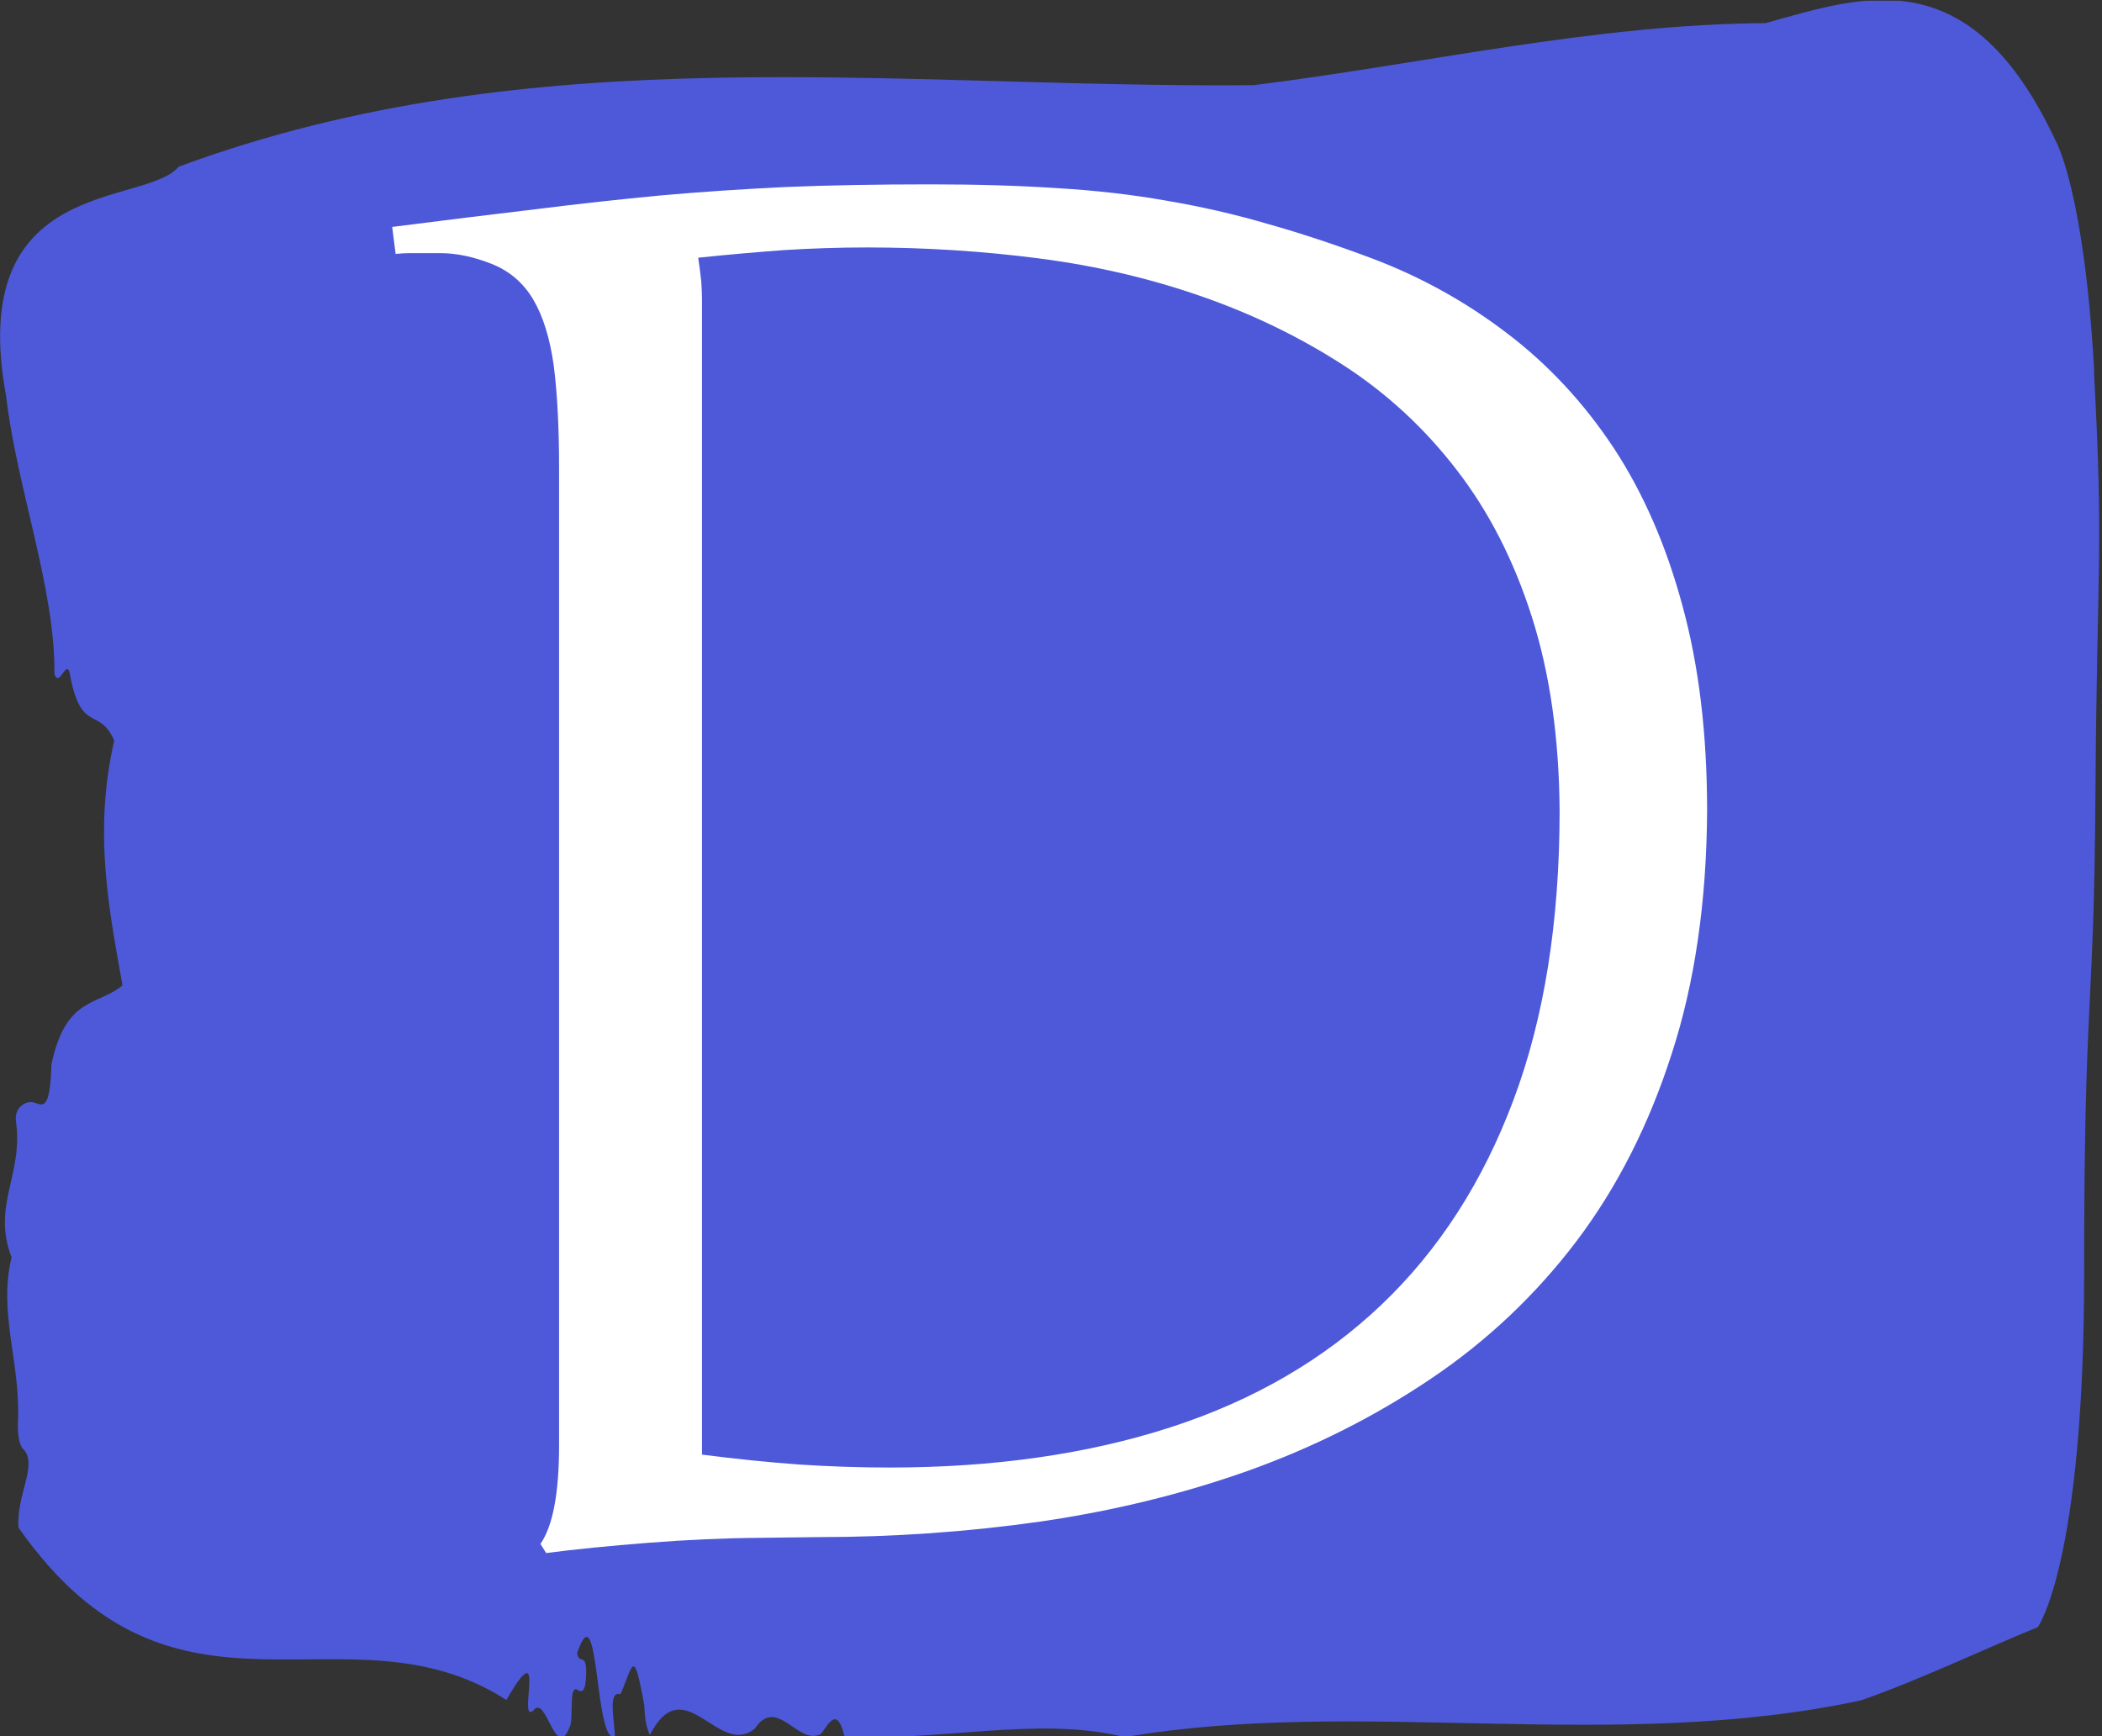
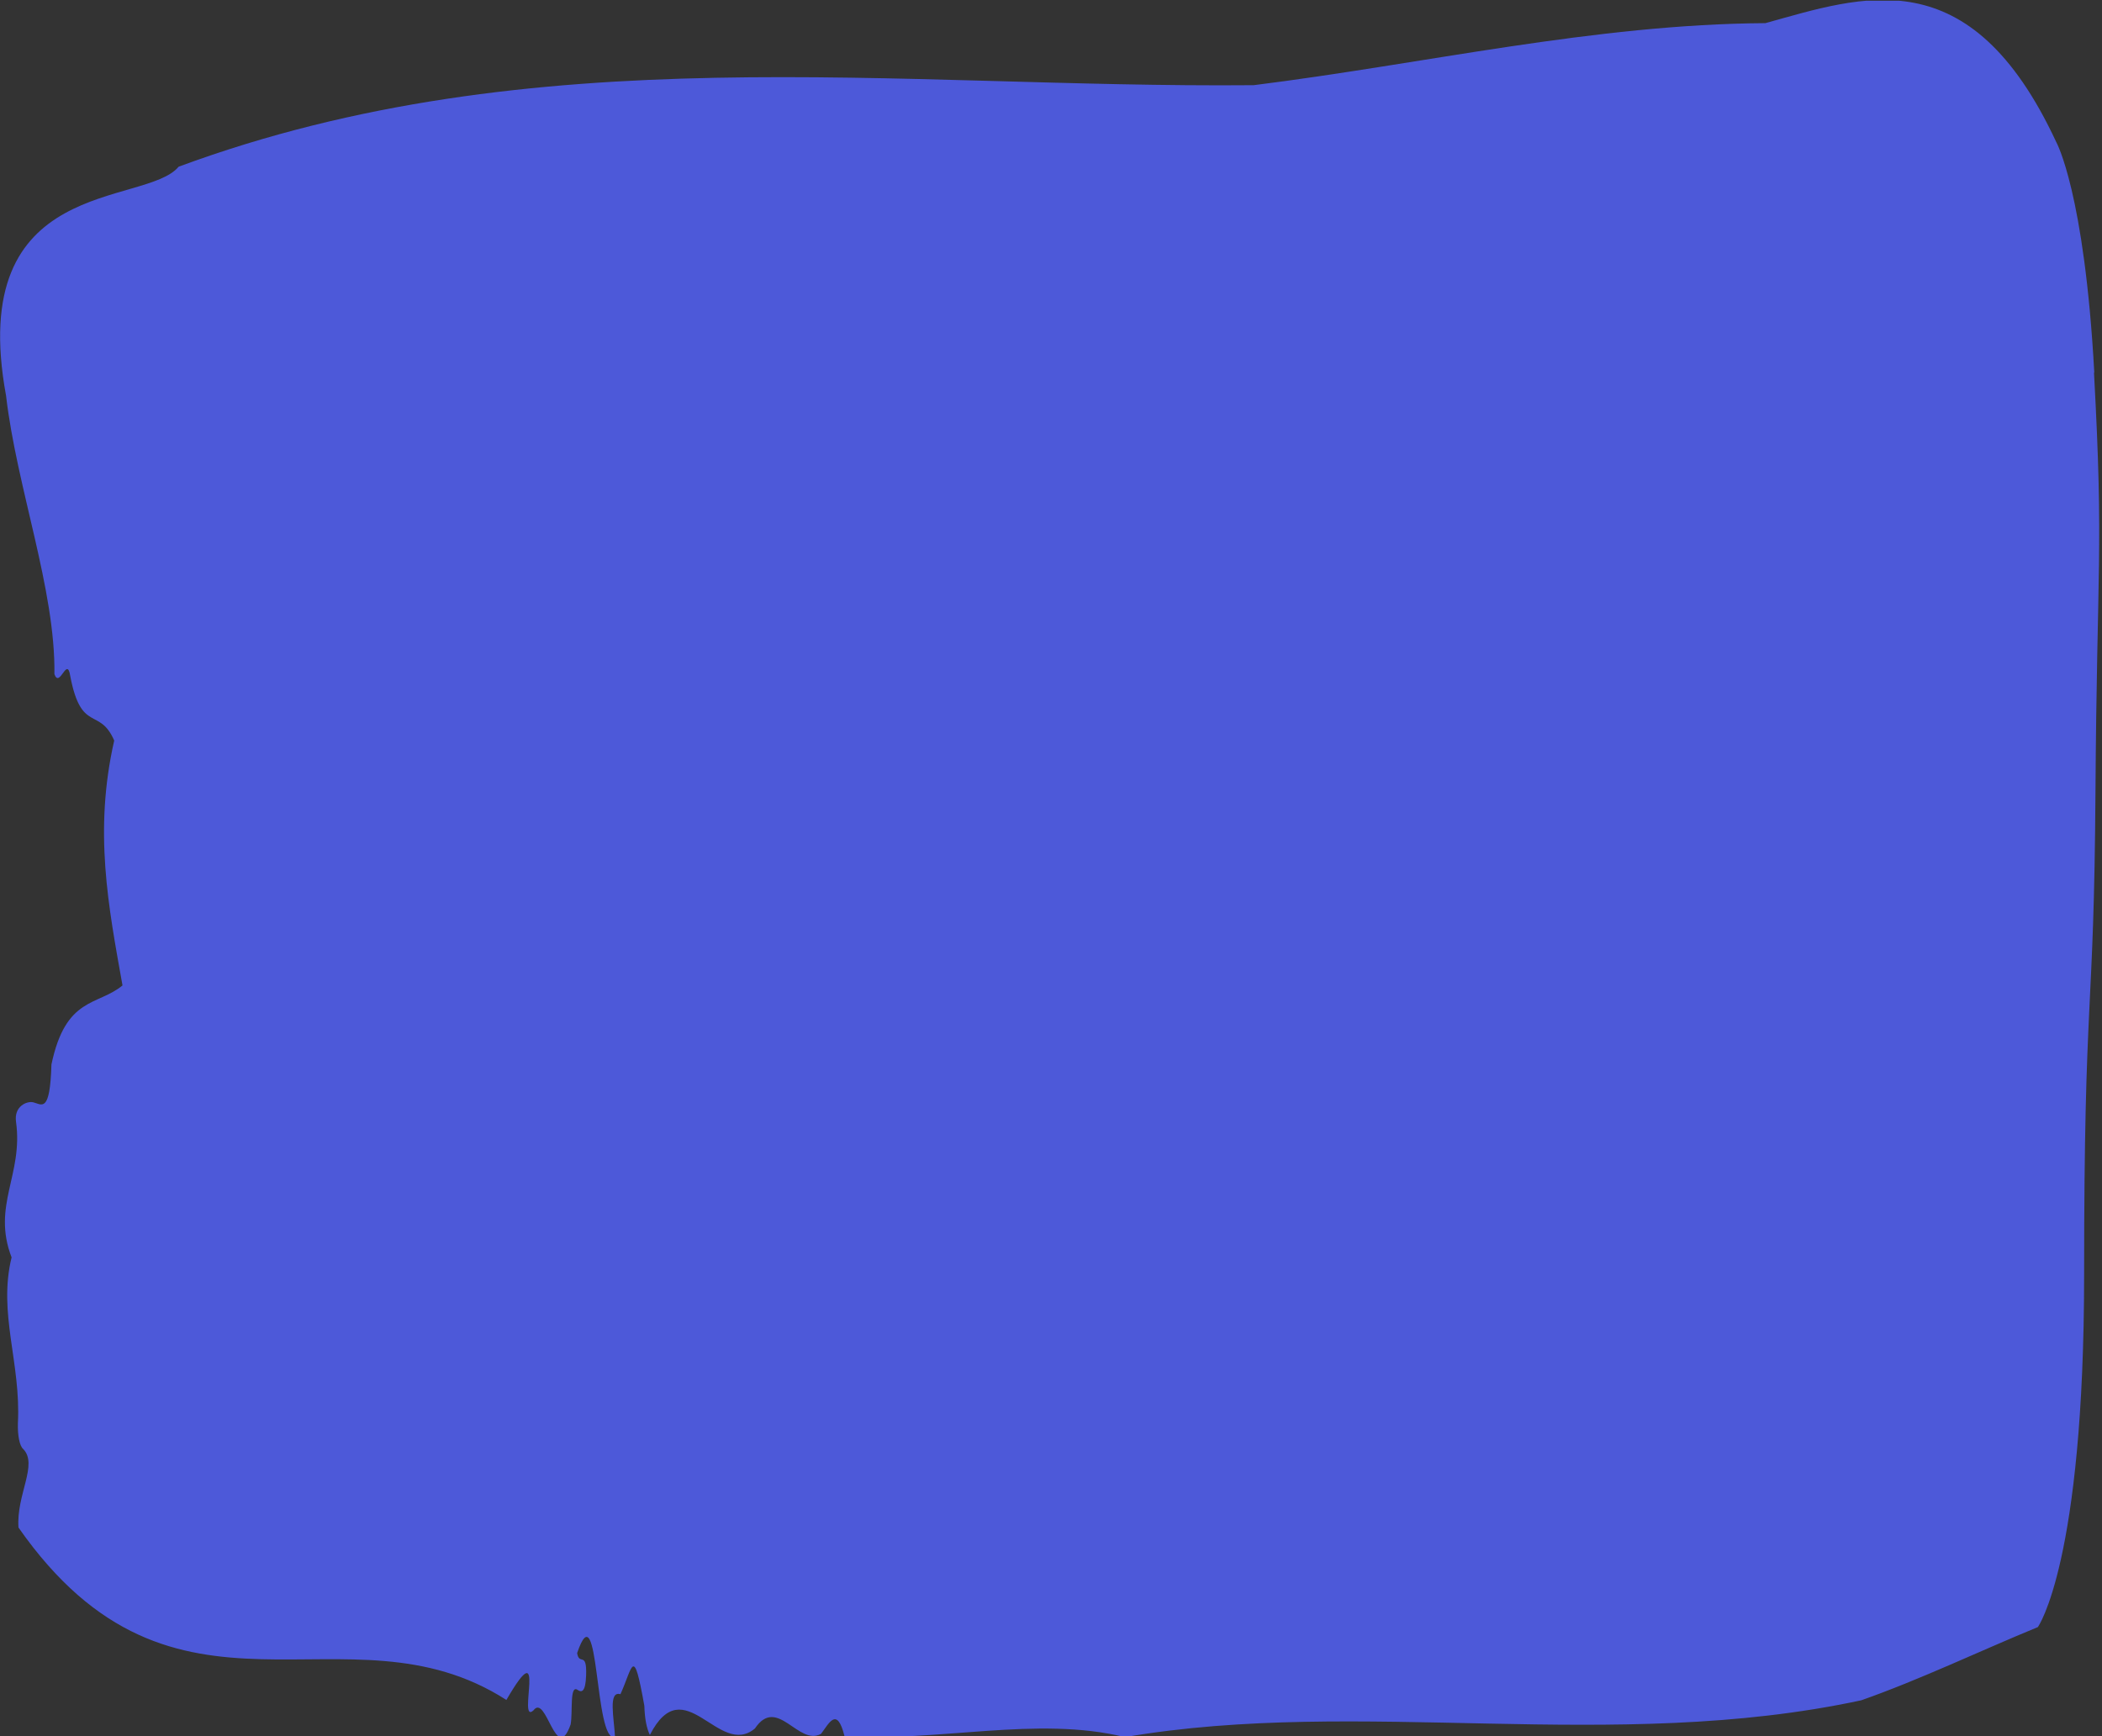
<svg xmlns="http://www.w3.org/2000/svg" version="1.1" width="2000" height="1652" viewBox="0 0 2000 1652">
  <rect x="0" y="0" width="2000" height="1652" fill="#333333" stroke="none" />
  <g transform="matrix(1,0,0,1,-1.278,0.67)">
    <svg viewBox="0 0 299 247" data-background-color="#ffffff" preserveAspectRatio="xMidYMid meet" height="1652" width="2000">
      <g id="tight-bounds" transform="matrix(1,0,0,1,0.191,-0.1)">
        <svg viewBox="0 0 298.618 247.2" height="247.2" width="298.618">
          <g>
            <svg viewBox="0 0 298.618 247.2" height="247.2" width="298.618">
              <g>
                <svg viewBox="0 0 298.618 247.2" height="247.2" width="298.618">
                  <g id="textblocktransform">
                    <svg viewBox="0 0 298.618 247.2" height="247.2" width="298.618" id="textblock">
                      <g>
                        <svg viewBox="0 0 298.618 247.2" height="247.2" width="298.618">
-                           <path d="M297.919 53.02C296.515 27.36 292.514 20.227 292.514 20.227 280.23-6.202 264.9-0.506 251.128 3.292 226.813 3.446 202.596 9.091 178.337 12.119 127.419 12.581 76.066 4.986 25.4 23.717 20.641 29.464-4.937 24.846 0.847 56.304 2.363 69.39 7.894 83.913 7.725 95.922 8.484 98.026 9.536 93.202 9.986 96.23 11.558 104.39 14.127 100.541 16.233 105.365 13.299 118.246 15.405 128.971 17.412 140.21 13.874 143.135 9.34 141.749 7.304 151.449 7.094 158.479 5.957 157.145 4.707 156.837 3.795 156.632 1.956 157.402 2.264 159.608 3.317 167.152-1.203 171.514 1.633 178.904-0.319 186.91 2.98 193.838 2.531 202.511 2.475 204.255 2.784 205.744 3.275 206.154 5.451 208.361 2.278 212.672 2.615 217.342 24.937 249.262 49.154 227.195 72.023 241.872 77.961 231.608 73.497 245.516 75.869 243.36 77.722 240.846 79.07 251.263 81.162 245.362 81.485 243.668 80.993 239.665 82.144 240.435 82.748 240.846 83.282 240.743 83.366 238.382 83.492 234.841 82.383 237.048 82.088 235.201 85.275 225.861 84.489 248.081 87.479 247.158 87.339 244.438 86.468 240.538 88.251 241.051 90.02 237.151 90.076 233.918 91.649 242.693 91.705 244.592 91.986 245.926 92.435 246.85 97.348 237.305 102.234 250.237 107.386 245.926 110.545 241.205 113.577 248.492 116.778 246.696 117.901 245.259 119.038 242.693 120.119 247.004 133.357 247.928 147.466 244.079 160.017 247.158 193.555 241.41 229.396 249.518 264.759 241.923 273.098 238.998 281.76 234.841 289.889 231.506 289.889 231.506 296.473 222.371 296.473 181.316S297.877 145.393 298.087 112.703C298.298 80.013 299.28 78.679 297.877 53.02Z" opacity="1" fill="#4d59d9" data-fill-palette-color="tertiary" />
+                           <path d="M297.919 53.02C296.515 27.36 292.514 20.227 292.514 20.227 280.23-6.202 264.9-0.506 251.128 3.292 226.813 3.446 202.596 9.091 178.337 12.119 127.419 12.581 76.066 4.986 25.4 23.717 20.641 29.464-4.937 24.846 0.847 56.304 2.363 69.39 7.894 83.913 7.725 95.922 8.484 98.026 9.536 93.202 9.986 96.23 11.558 104.39 14.127 100.541 16.233 105.365 13.299 118.246 15.405 128.971 17.412 140.21 13.874 143.135 9.34 141.749 7.304 151.449 7.094 158.479 5.957 157.145 4.707 156.837 3.795 156.632 1.956 157.402 2.264 159.608 3.317 167.152-1.203 171.514 1.633 178.904-0.319 186.91 2.98 193.838 2.531 202.511 2.475 204.255 2.784 205.744 3.275 206.154 5.451 208.361 2.278 212.672 2.615 217.342 24.937 249.262 49.154 227.195 72.023 241.872 77.961 231.608 73.497 245.516 75.869 243.36 77.722 240.846 79.07 251.263 81.162 245.362 81.485 243.668 80.993 239.665 82.144 240.435 82.748 240.846 83.282 240.743 83.366 238.382 83.492 234.841 82.383 237.048 82.088 235.201 85.275 225.861 84.489 248.081 87.479 247.158 87.339 244.438 86.468 240.538 88.251 241.051 90.02 237.151 90.076 233.918 91.649 242.693 91.705 244.592 91.986 245.926 92.435 246.85 97.348 237.305 102.234 250.237 107.386 245.926 110.545 241.205 113.577 248.492 116.778 246.696 117.901 245.259 119.038 242.693 120.119 247.004 133.357 247.928 147.466 244.079 160.017 247.158 193.555 241.41 229.396 249.518 264.759 241.923 273.098 238.998 281.76 234.841 289.889 231.506 289.889 231.506 296.473 222.371 296.473 181.316S297.877 145.393 298.087 112.703C298.298 80.013 299.28 78.679 297.877 53.02" opacity="1" fill="#4d59d9" data-fill-palette-color="tertiary" />
                          <g transform="matrix(1,0,0,1,55.768,26.231)">
                            <svg width="187.081" viewBox="3.25 -35.57 34.59 36.01" height="194.739" data-palette-color="#ffffff">
-                               <path d="M11.4-32.54L11.4-32.54 11.4-2.15Q12.72-1.98 13.94-1.89 15.16-1.81 16.33-1.81L16.33-1.81Q20.46-1.81 23.73-2.87 27-3.93 29.27-6.09 31.54-8.25 32.75-11.49 33.96-14.72 33.96-19.09L33.96-19.09Q33.94-21.97 33.23-24.19 32.52-26.42 31.25-28.06 29.98-29.71 28.26-30.82 26.54-31.93 24.52-32.63 22.51-33.33 20.28-33.62 18.04-33.91 15.75-33.91L15.75-33.91Q14.65-33.91 13.55-33.84 12.45-33.76 11.3-33.64L11.3-33.64Q11.35-33.3 11.38-33.02 11.4-32.74 11.4-32.54ZM3.34-33.74L3.25-34.45Q5.37-34.72 7.06-34.92 8.74-35.13 10.33-35.28 11.91-35.42 13.6-35.5 15.28-35.57 17.41-35.57L17.41-35.57Q19.24-35.57 20.75-35.47 22.27-35.38 23.62-35.14 24.98-34.91 26.28-34.53 27.59-34.16 29.03-33.62L29.03-33.62Q30.96-32.89 32.58-31.65 34.2-30.42 35.38-28.64 36.55-26.86 37.19-24.49 37.84-22.12 37.84-19.09L37.84-19.09Q37.82-15.5 36.91-12.7 36.01-9.89 34.4-7.76 32.79-5.64 30.58-4.15 28.37-2.66 25.78-1.73 23.19-0.81 20.31-0.39 17.43 0.02 14.48 0.02L14.48 0.02Q14.23 0.02 12.88 0.04 11.52 0.05 9.99 0.17 8.45 0.29 7.3 0.44L7.3 0.44 7.15 0.2Q7.64-0.51 7.64-2.39L7.64-2.39 7.64-28.1Q7.64-29.71 7.5-30.8 7.35-31.88 6.96-32.54 6.57-33.2 5.86-33.48 5.15-33.76 4.52-33.76 3.88-33.76 3.71-33.76 3.54-33.76 3.34-33.74L3.34-33.74Z" opacity="1" transform="matrix(1,0,0,1,0,0)" fill="#ffffff" class="wordmark-text-0" data-fill-palette-color="quaternary" id="text-0" />
-                             </svg>
+                               </svg>
                          </g>
                        </svg>
                      </g>
                    </svg>
                  </g>
                </svg>
              </g>
              <g />
            </svg>
          </g>
          <defs />
        </svg>
-         <rect width="298.618" height="247.2" fill="none" stroke="none" visibility="hidden" />
      </g>
    </svg>
  </g>
</svg>